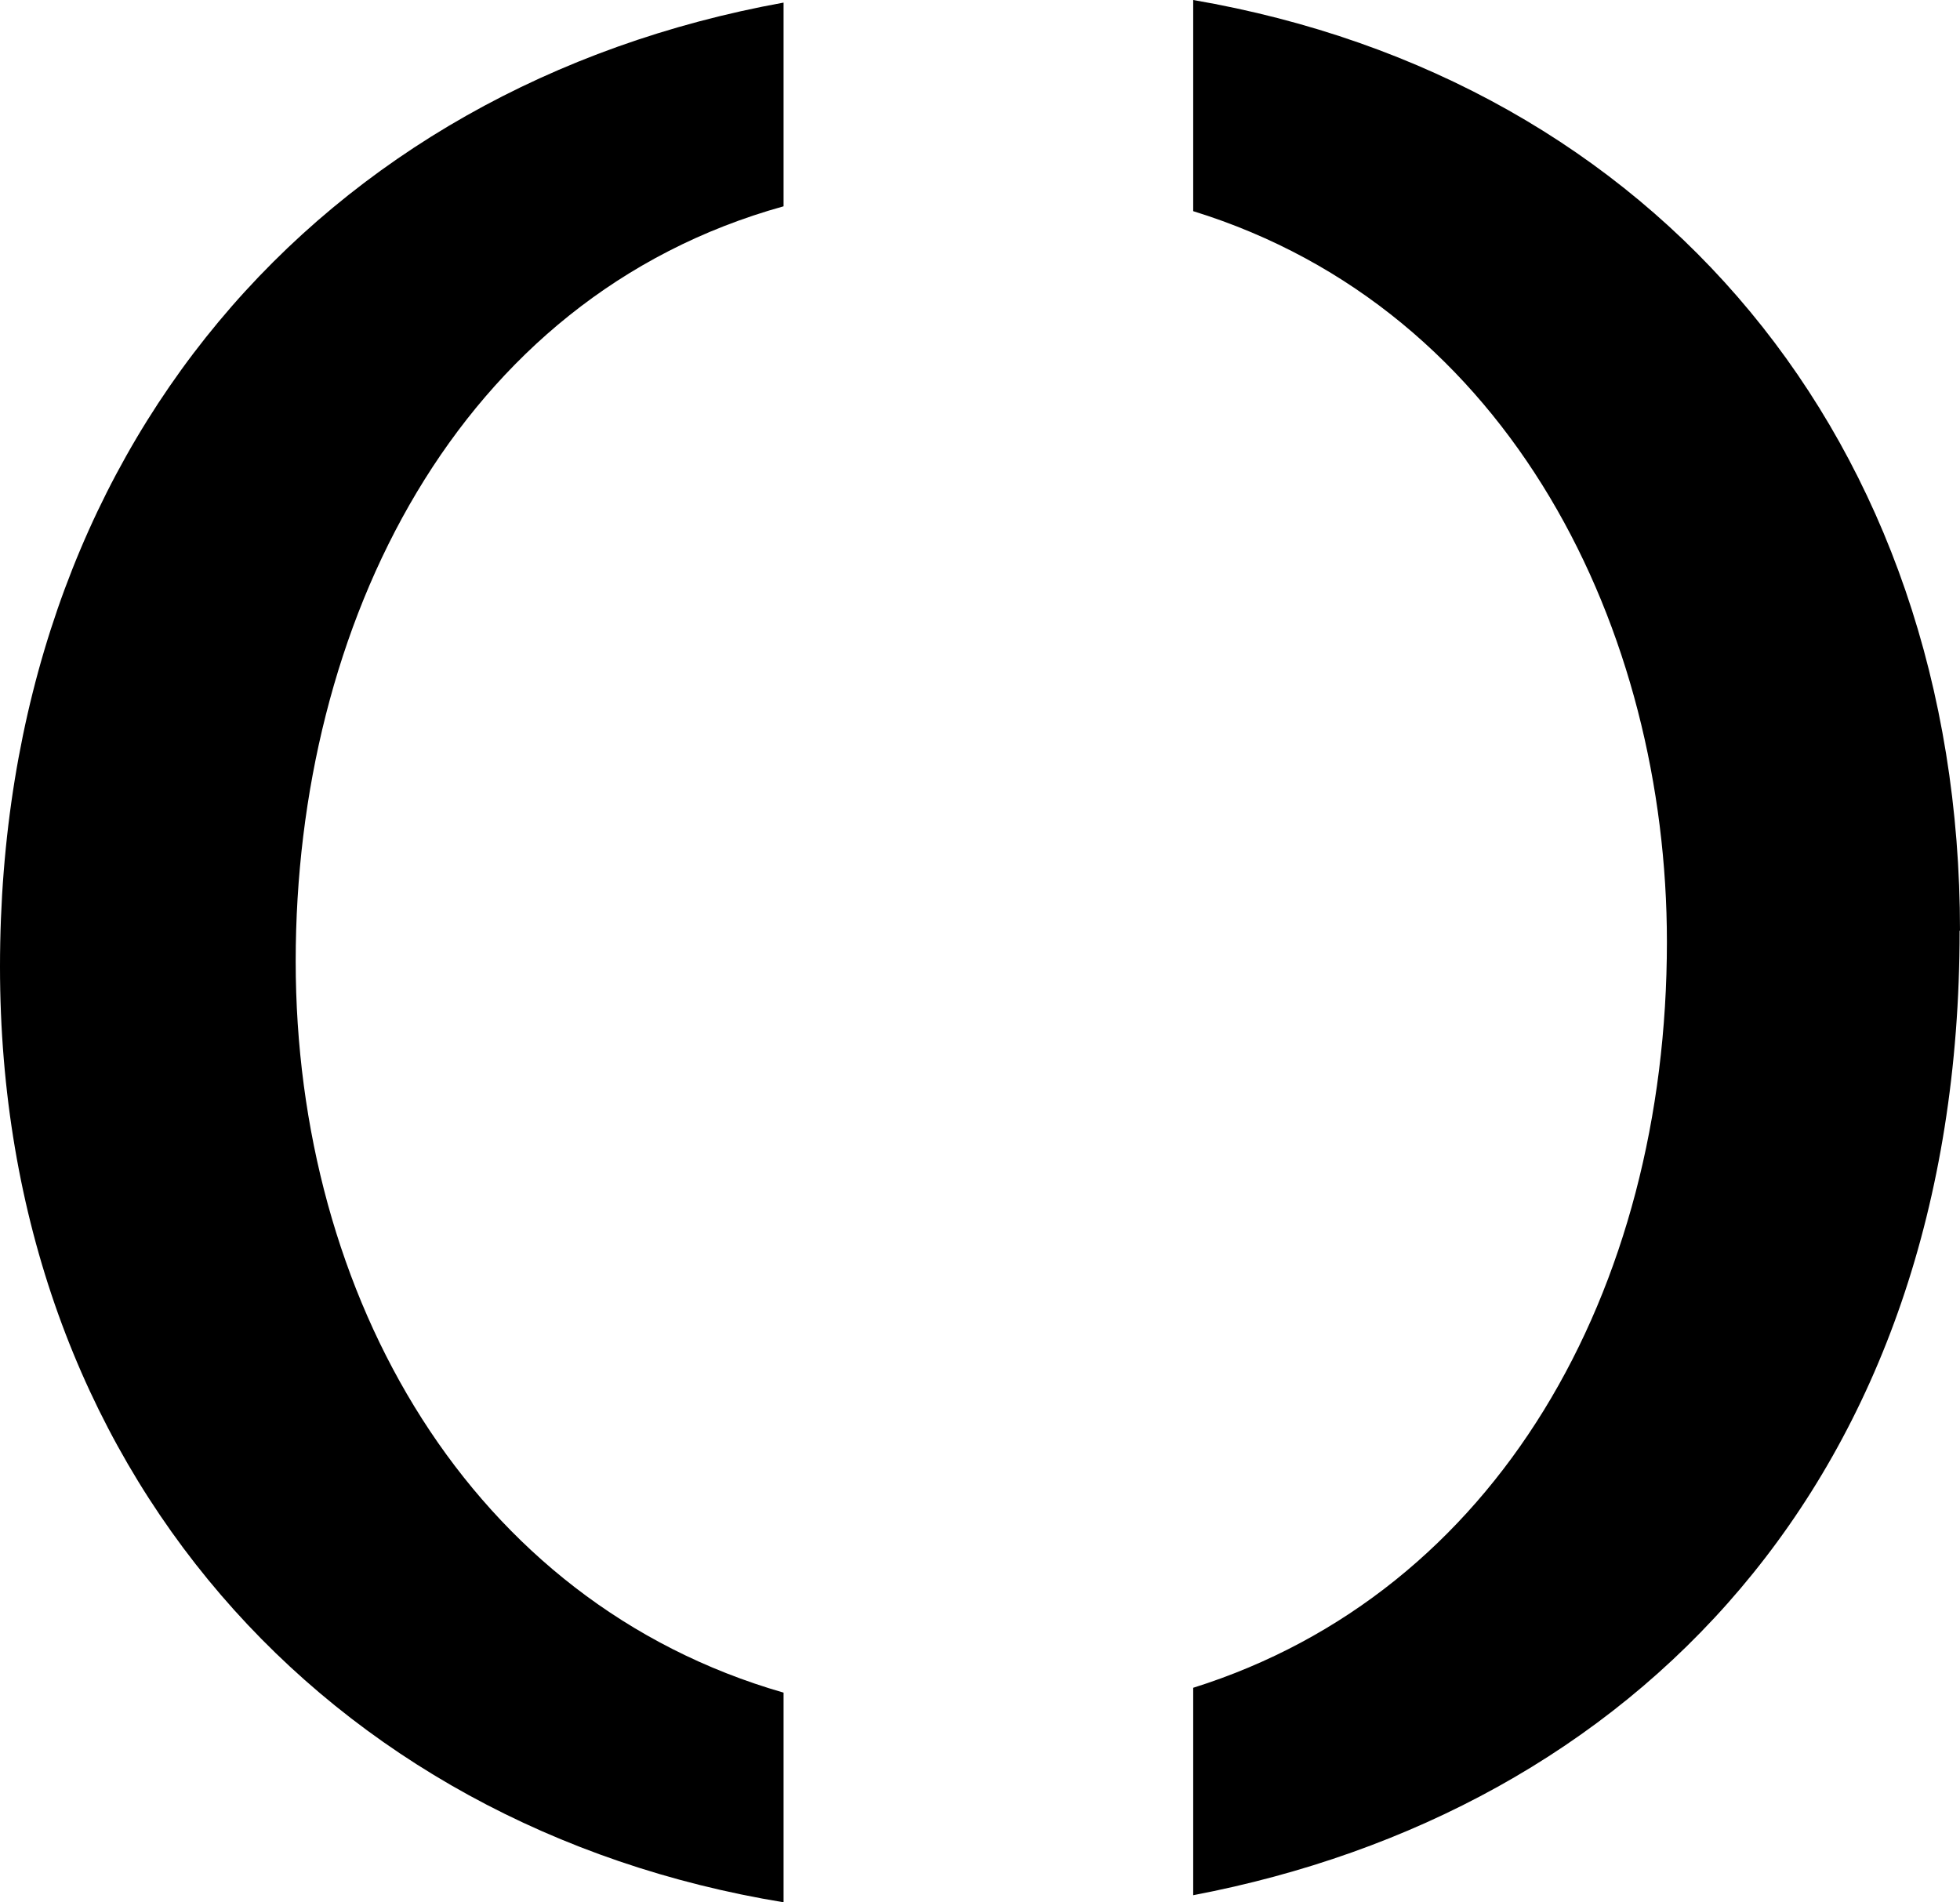
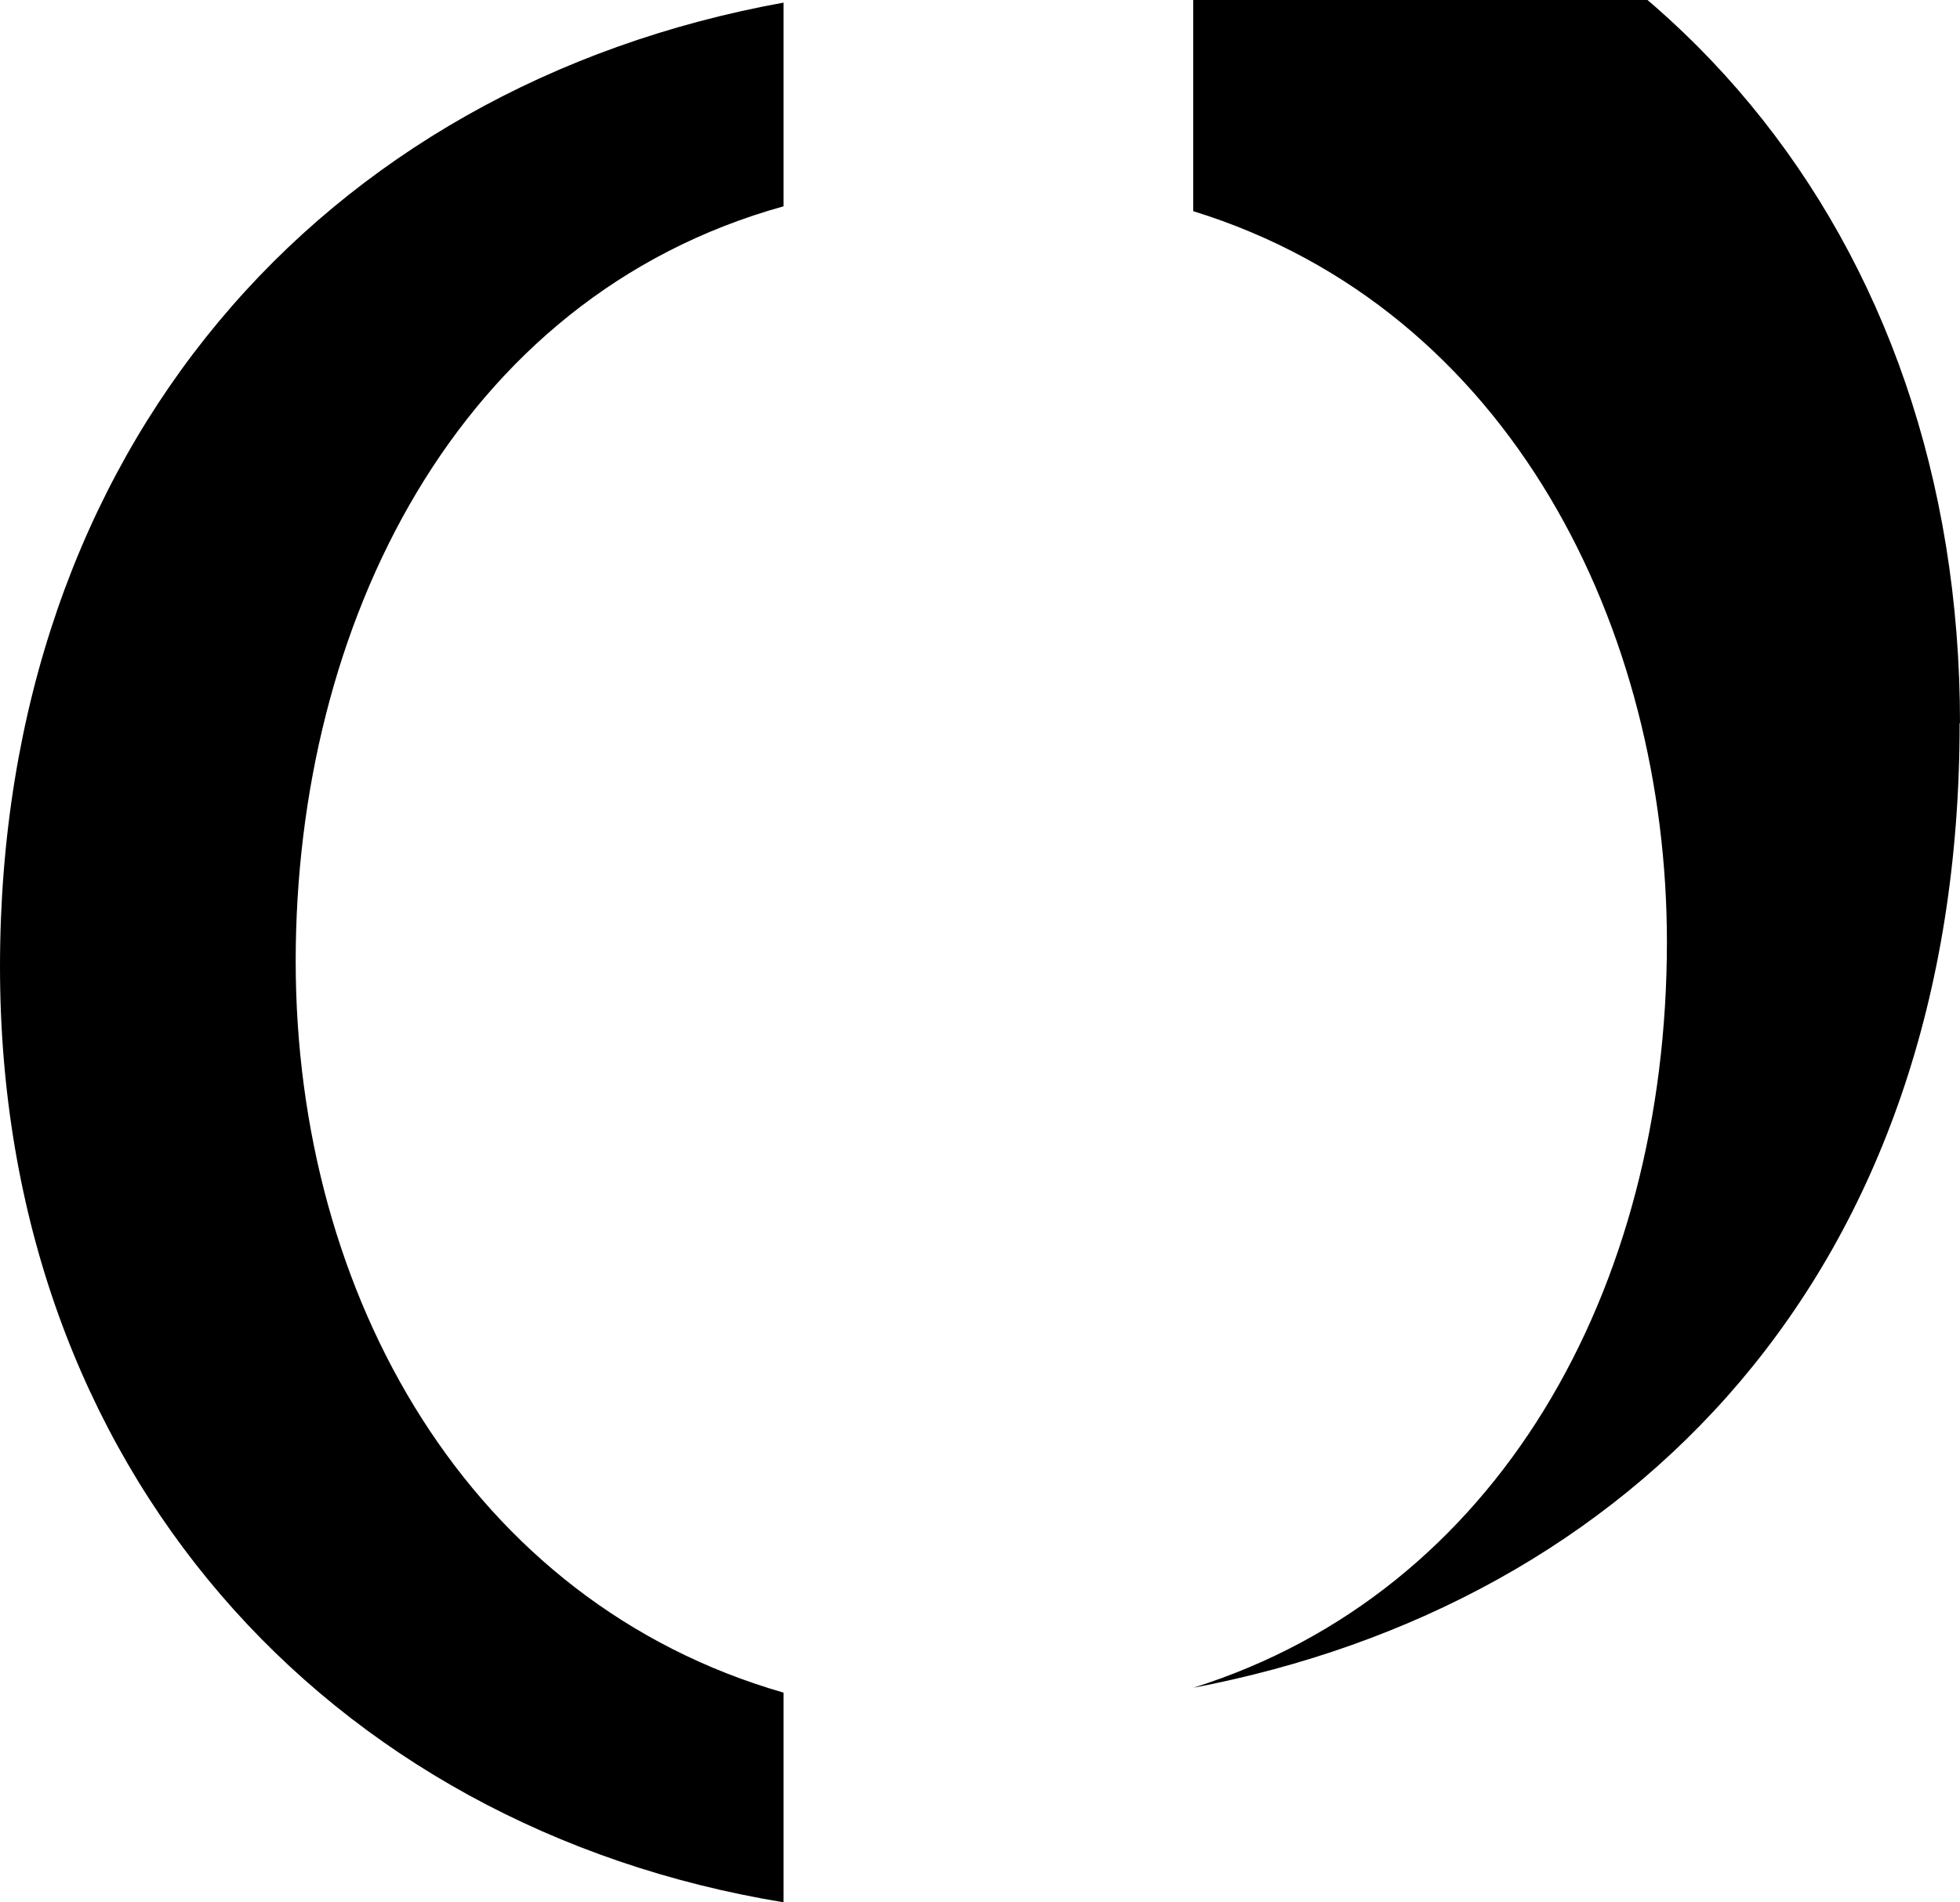
<svg xmlns="http://www.w3.org/2000/svg" id="_Слой_2" data-name="Слой 2" viewBox="0 0 52.63 51.08">
  <defs>
    <style> .cls-1 { stroke-width: 0px; } </style>
  </defs>
  <g id="_Слой_1-2" data-name="Слой 1">
    <g id="_Слой_1-2" data-name=" Слой 1-2">
-       <path class="cls-1" d="m32.04,0v5.67c8.57,2.65,12.72,11.29,12.72,19.62,0,9.39-4.57,17.47-12.72,20.03v5.57c11.75-2.24,20.58-11.09,20.58-25.9h.01c0-13.13-8.15-22.85-20.59-24.99ZM0,25.96c0,13.49,8.8,23.11,21.04,25.12v-5.63c-8.42-2.42-13.1-10.64-13.1-19.64S12.25,7.98,21.04,5.54V.07C8.64,2.32,0,12.04,0,25.96Z" />
+       <path class="cls-1" d="m32.04,0v5.67c8.57,2.65,12.72,11.29,12.72,19.62,0,9.39-4.57,17.47-12.72,20.03c11.75-2.24,20.58-11.09,20.58-25.9h.01c0-13.13-8.15-22.85-20.59-24.99ZM0,25.96c0,13.49,8.8,23.11,21.04,25.12v-5.63c-8.42-2.42-13.1-10.64-13.1-19.64S12.25,7.98,21.04,5.54V.07C8.64,2.32,0,12.04,0,25.96Z" />
    </g>
  </g>
</svg>